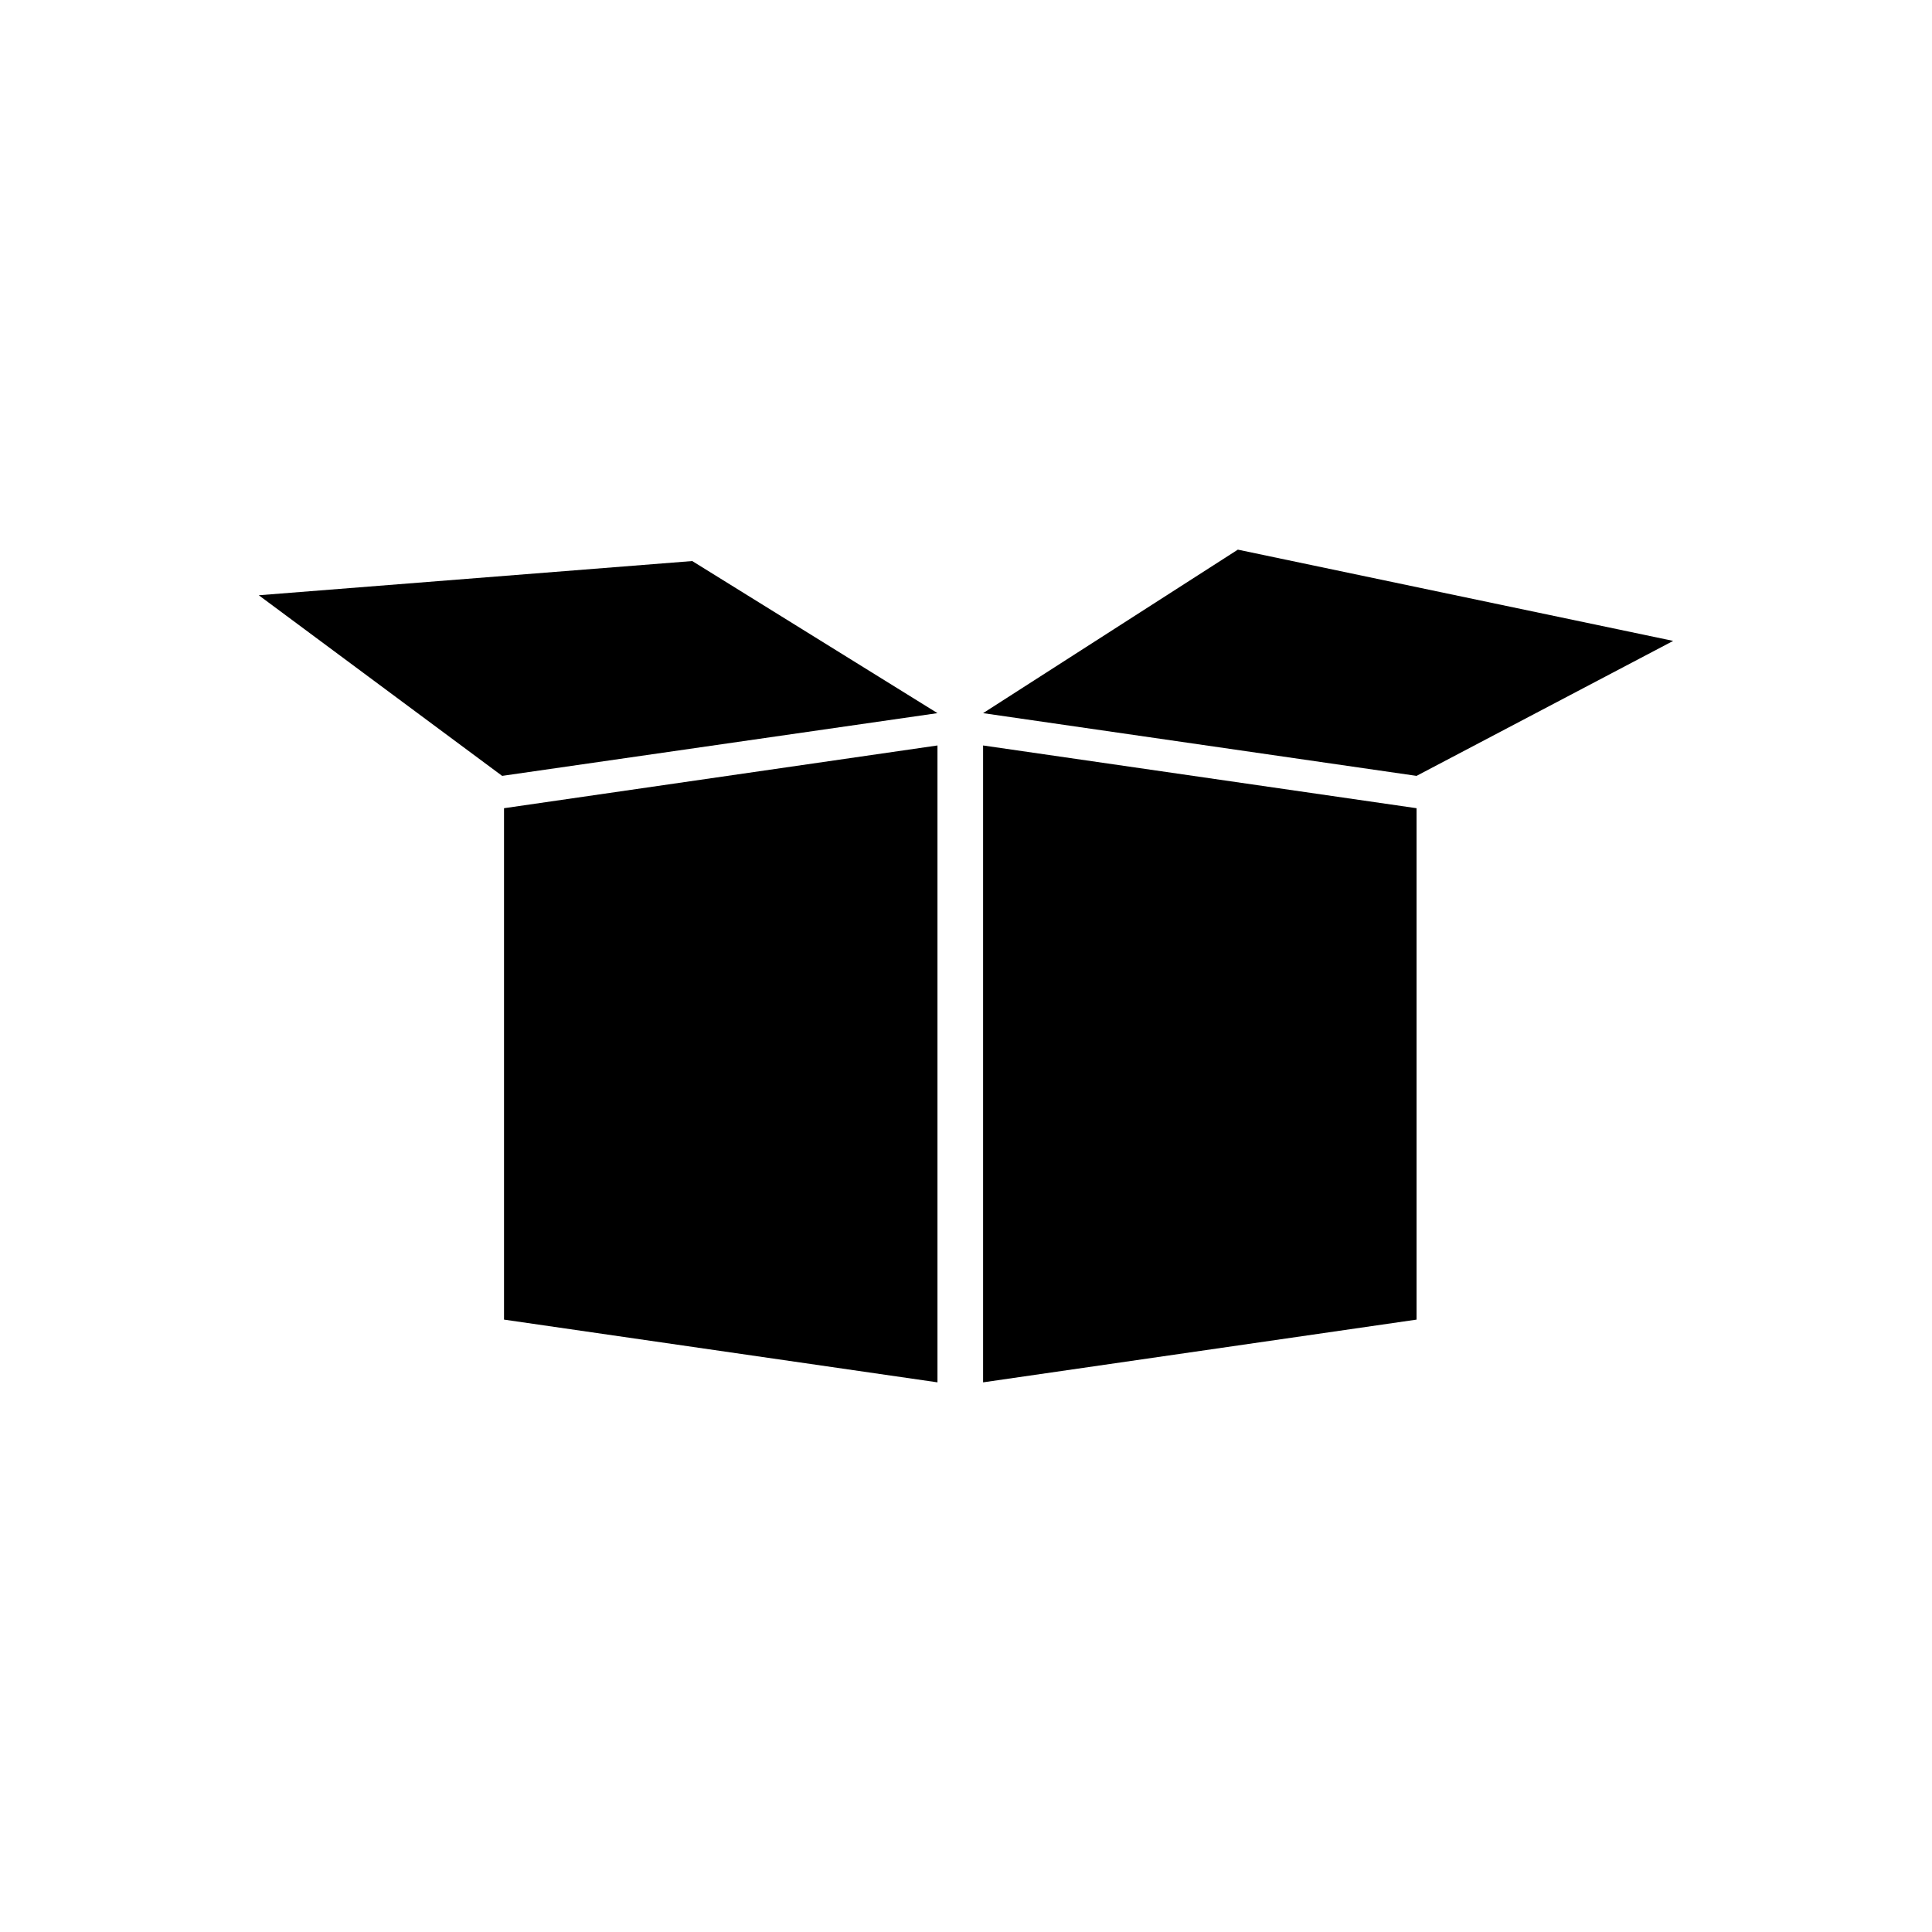
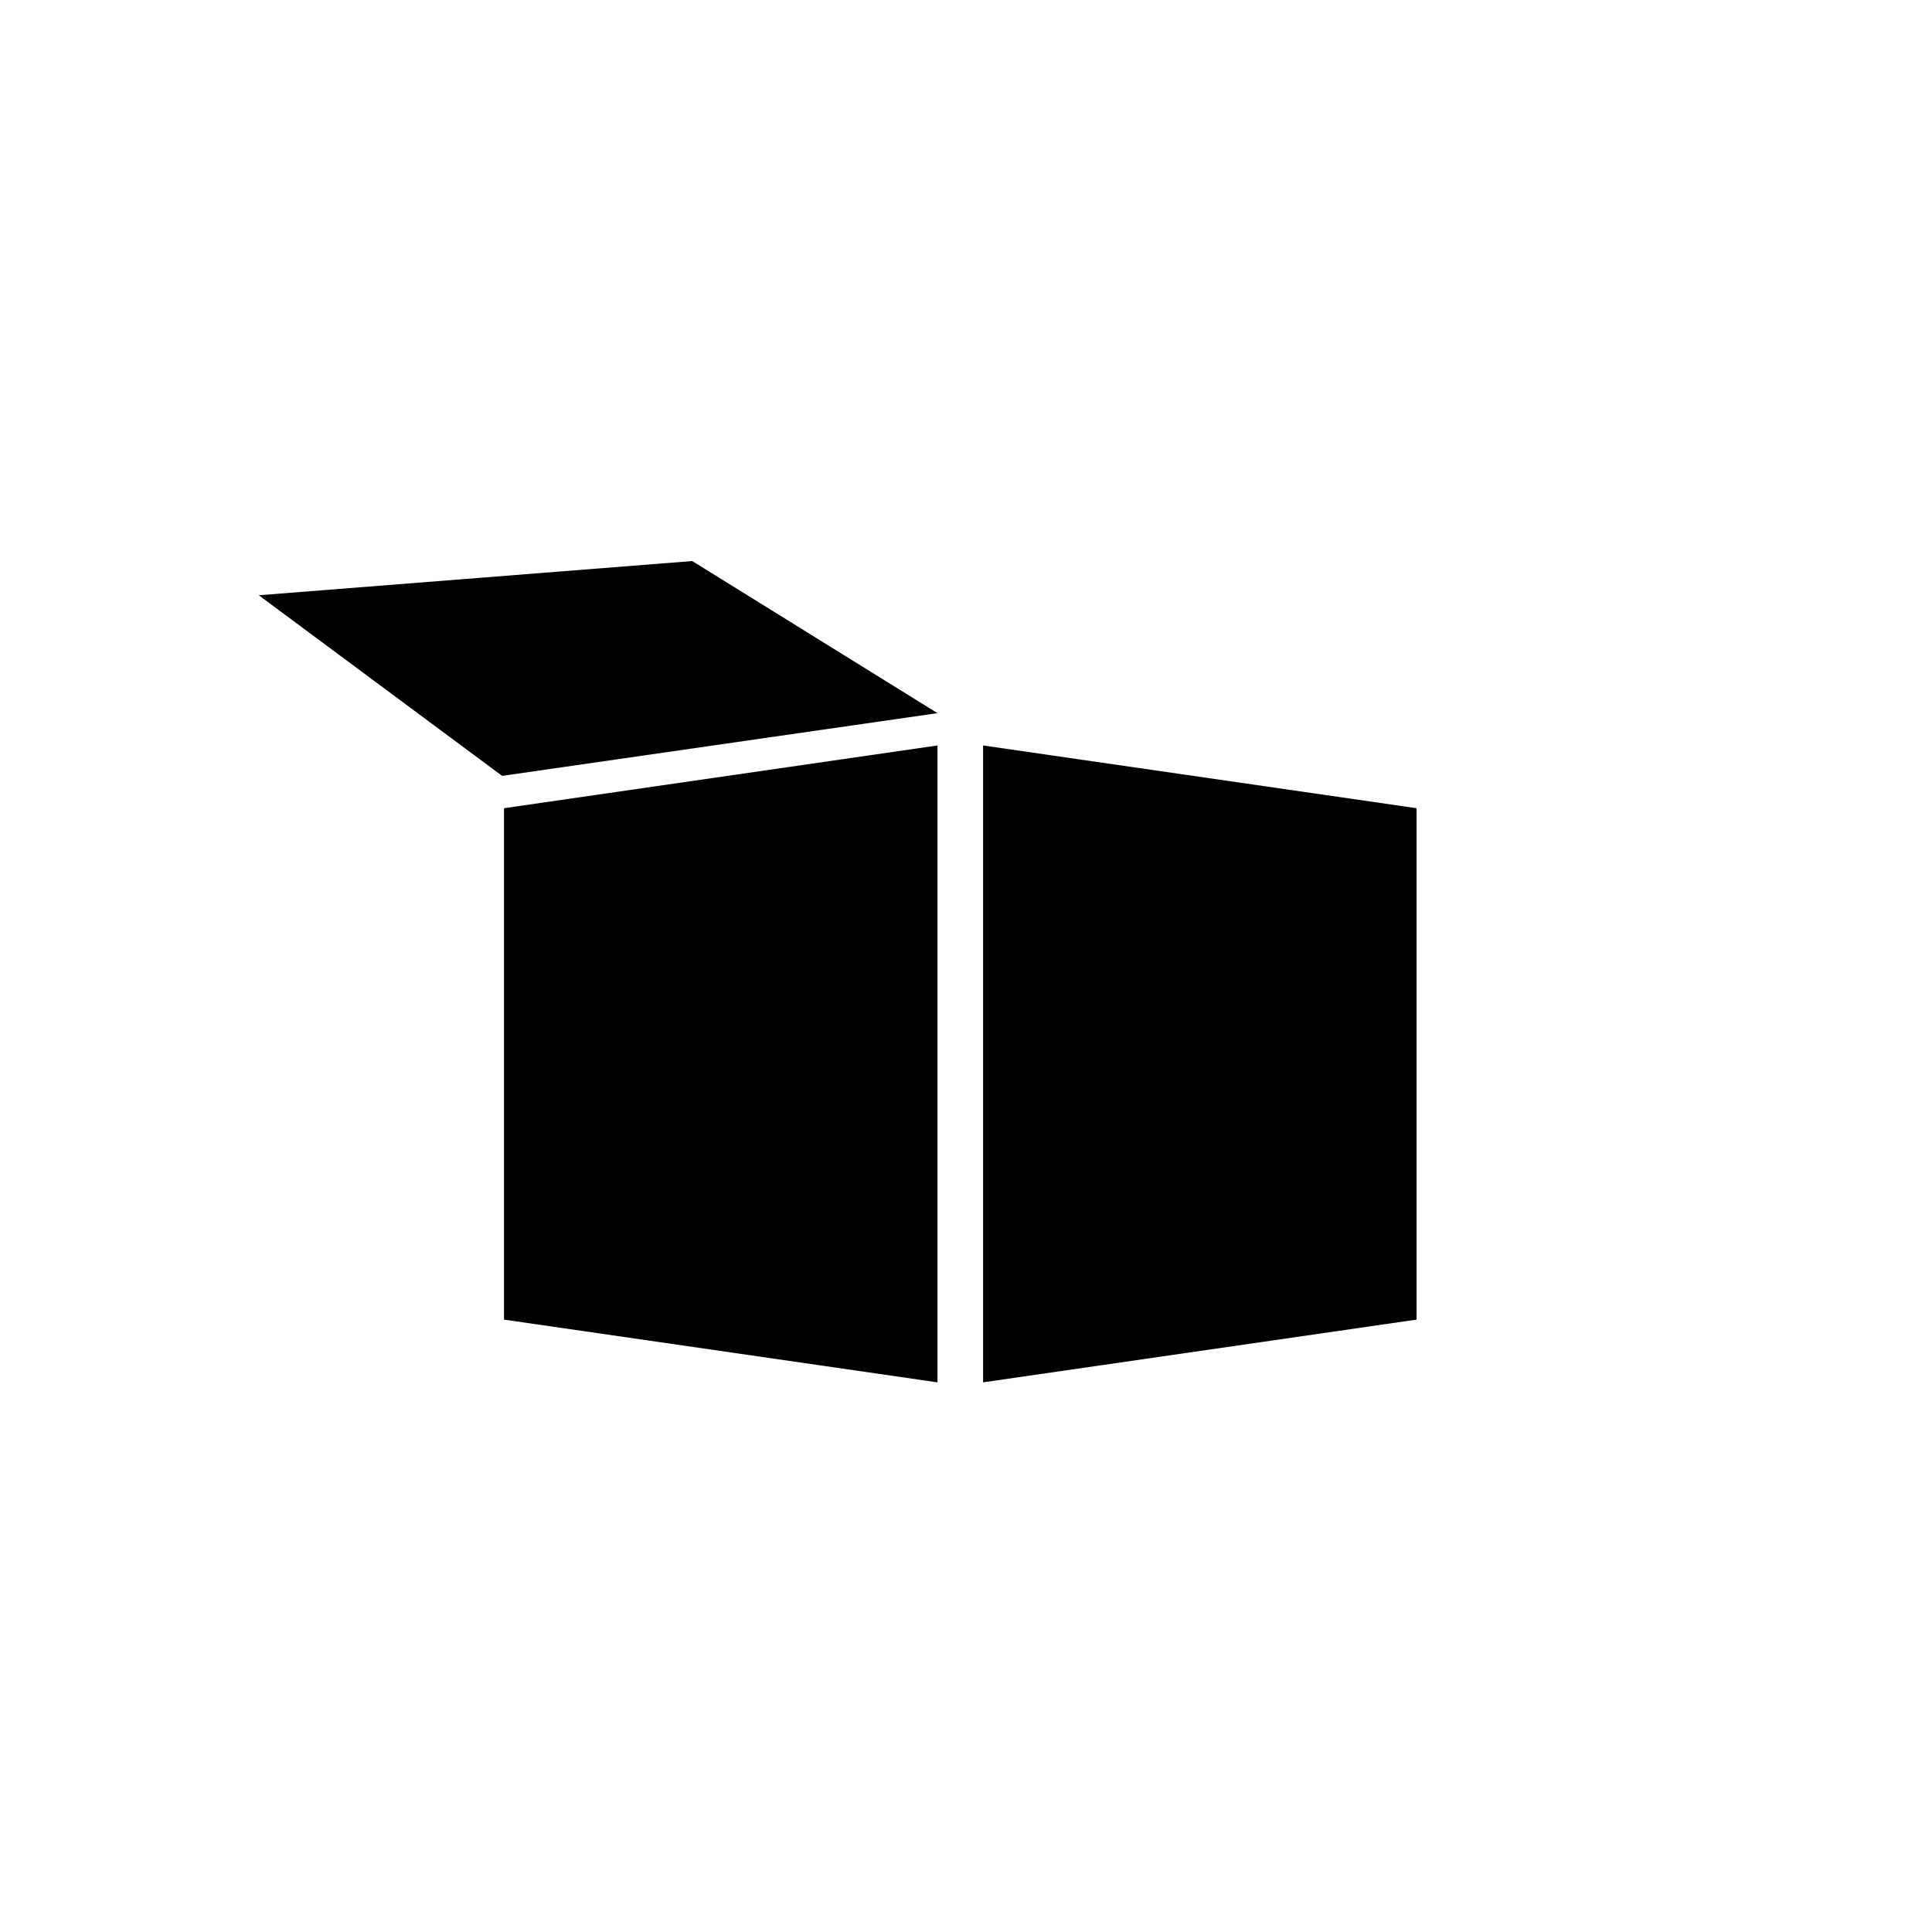
<svg xmlns="http://www.w3.org/2000/svg" fill="#000000" width="800px" height="800px" version="1.1" viewBox="144 144 512 512">
  <g>
    <path d="m519.4 493.71-114.87 16.625v-168.78l114.87 16.629z" />
-     <path d="m277.57 493.71 114.87 16.625v-168.78l-114.87 16.629z" />
-     <path d="m404.53 332.99 114.87 16.625 68.012-35.77-115.37-24.184z" />
+     <path d="m277.57 493.71 114.87 16.625v-168.78l-114.87 16.629" />
    <path d="m212.58 301.75 114.87-9.066 64.992 40.305-115.37 16.625z" />
  </g>
</svg>